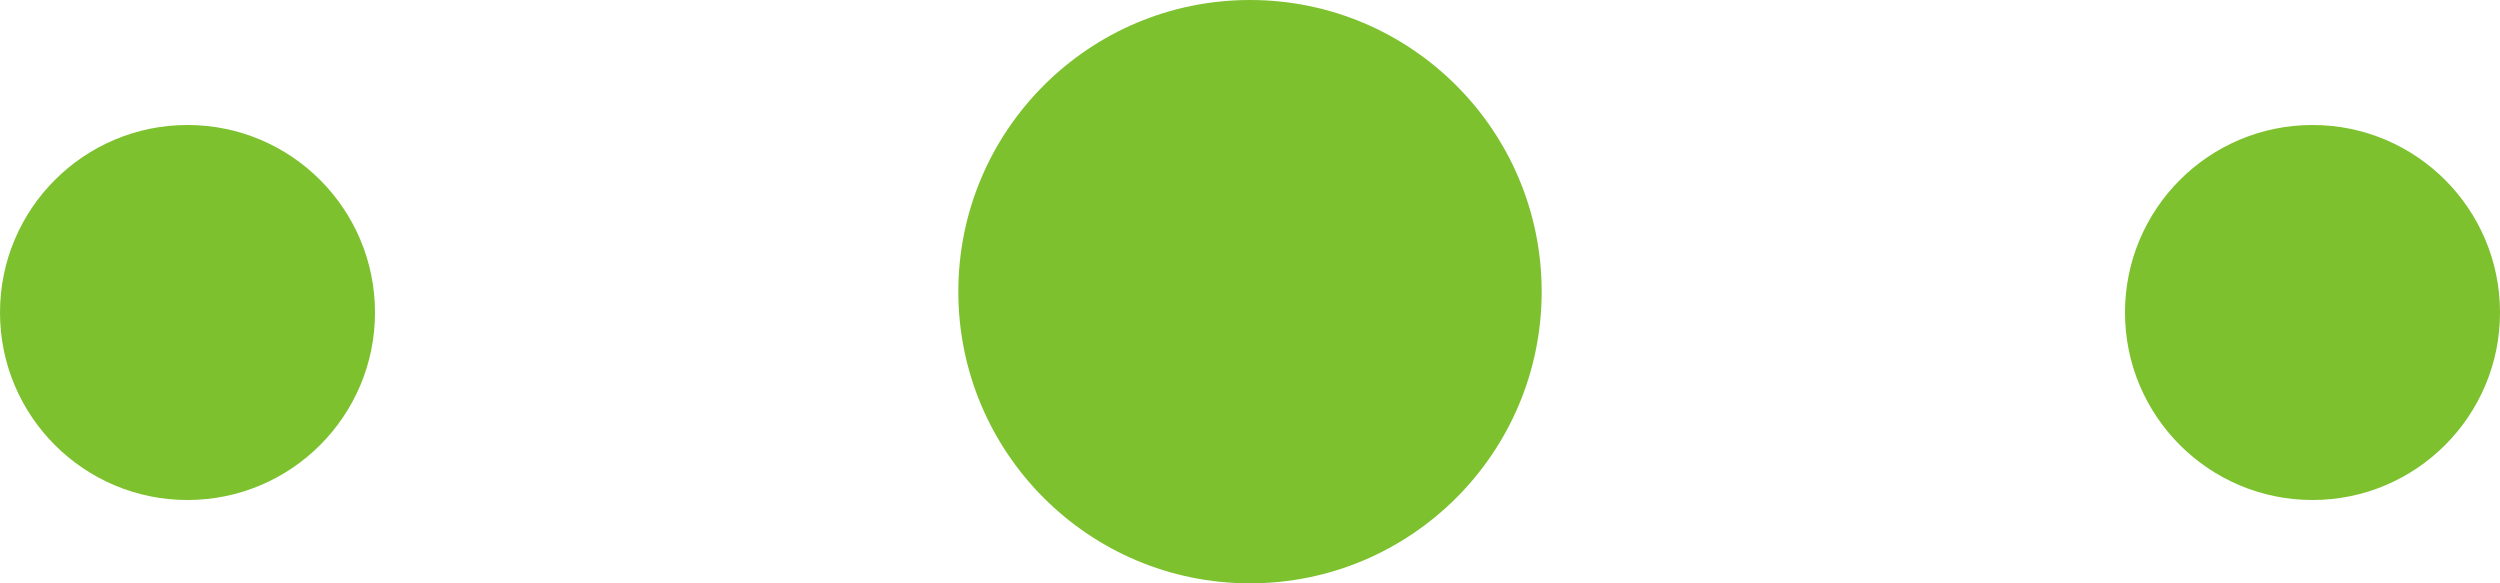
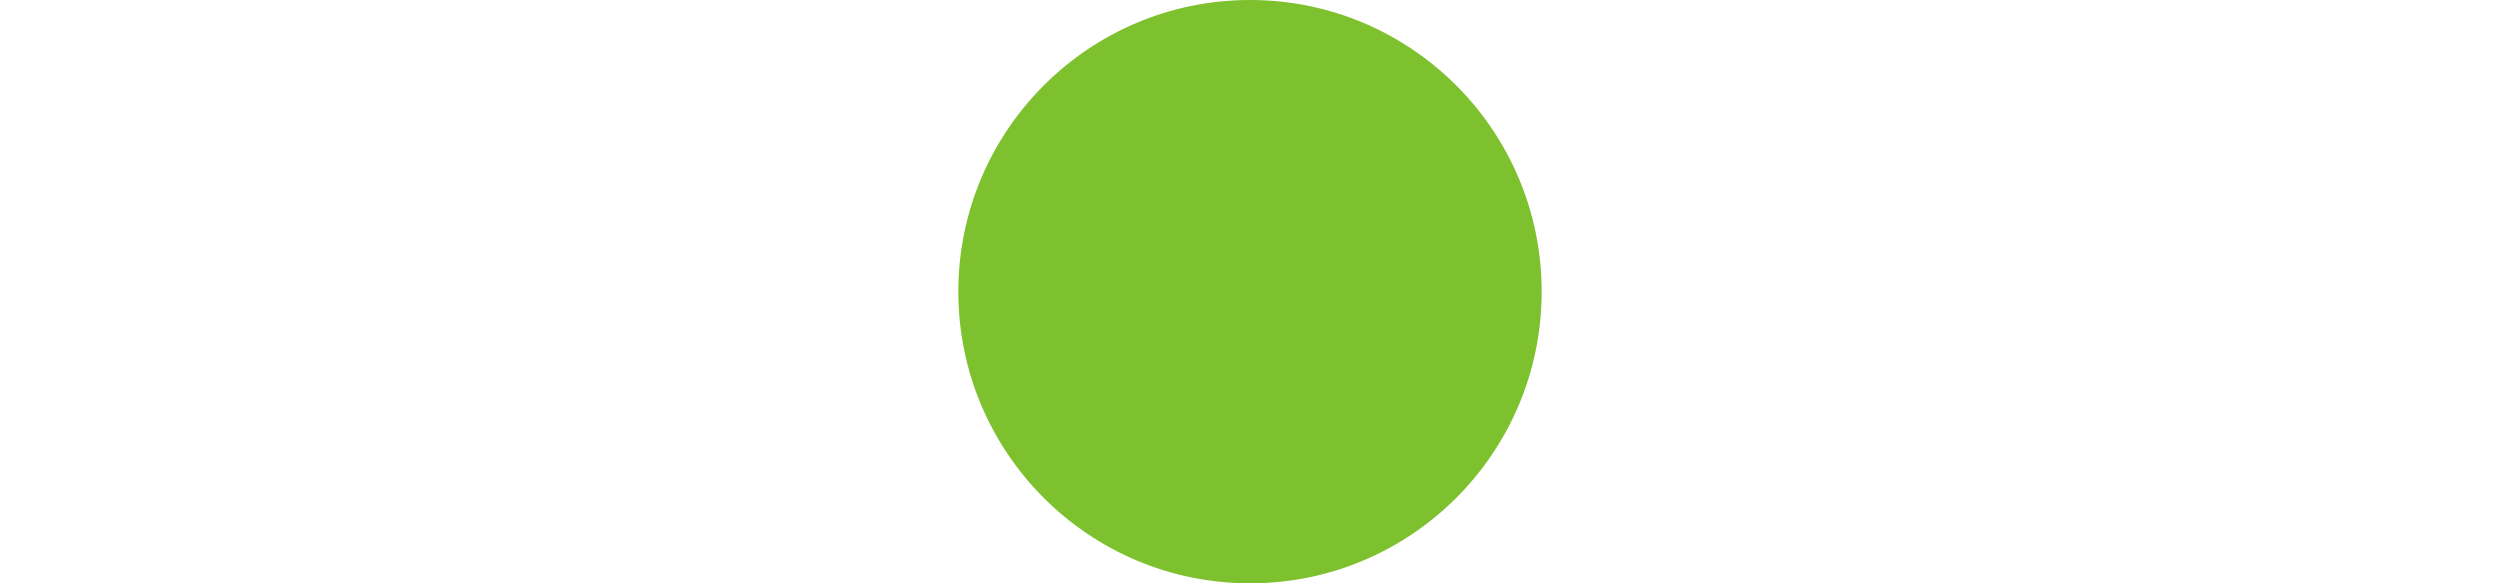
<svg xmlns="http://www.w3.org/2000/svg" width="60px" height="14px" viewBox="0 0 60 14" version="1.1">
  <title>Group 8</title>
  <desc>Created with Sketch.</desc>
  <g id="Maquette" stroke="none" stroke-width="1" fill="none" fill-rule="evenodd">
    <g id="mobile/01_home" transform="translate(-177, -1696)" fill="#7DC12F">
      <g id="Group-8" transform="translate(177, 1696)">
        <circle id="Oval" cx="30" cy="7" r="7" />
-         <circle id="Oval-Copy-8" cx="55.5" cy="7.5" r="4.5" />
-         <circle id="Oval-Copy-9" cx="4.5" cy="7.5" r="4.5" />
      </g>
    </g>
  </g>
</svg>